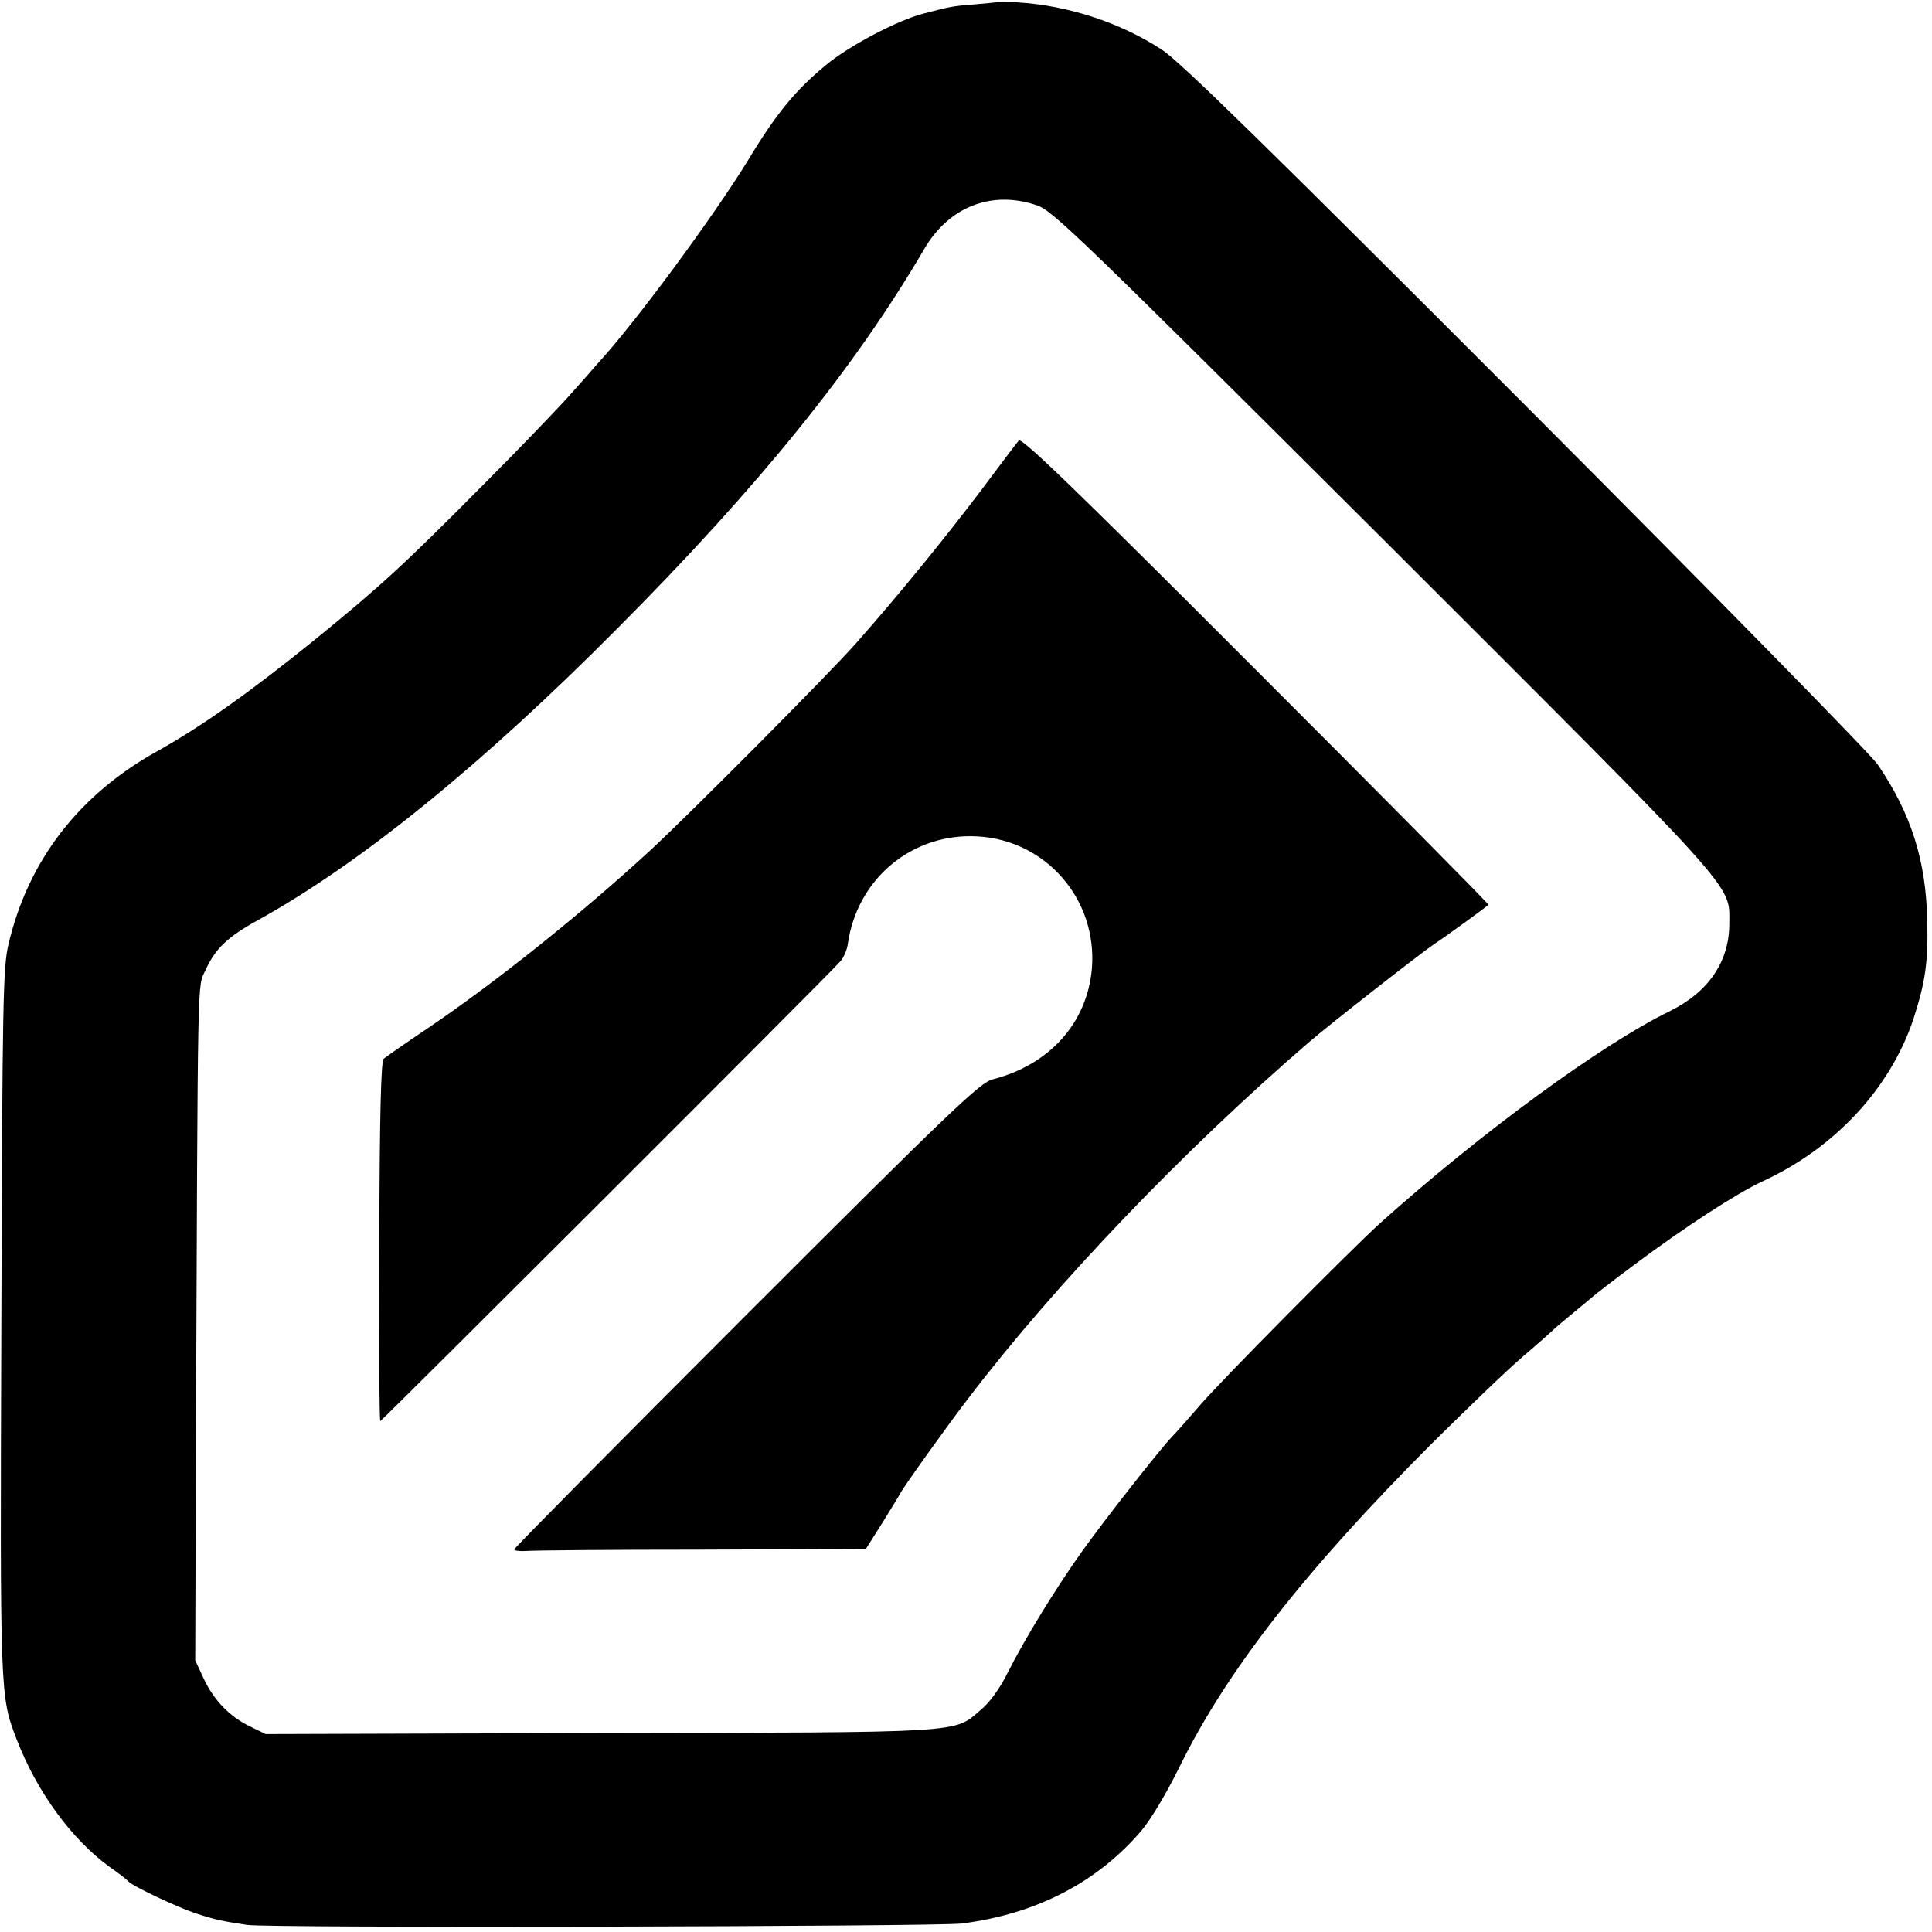
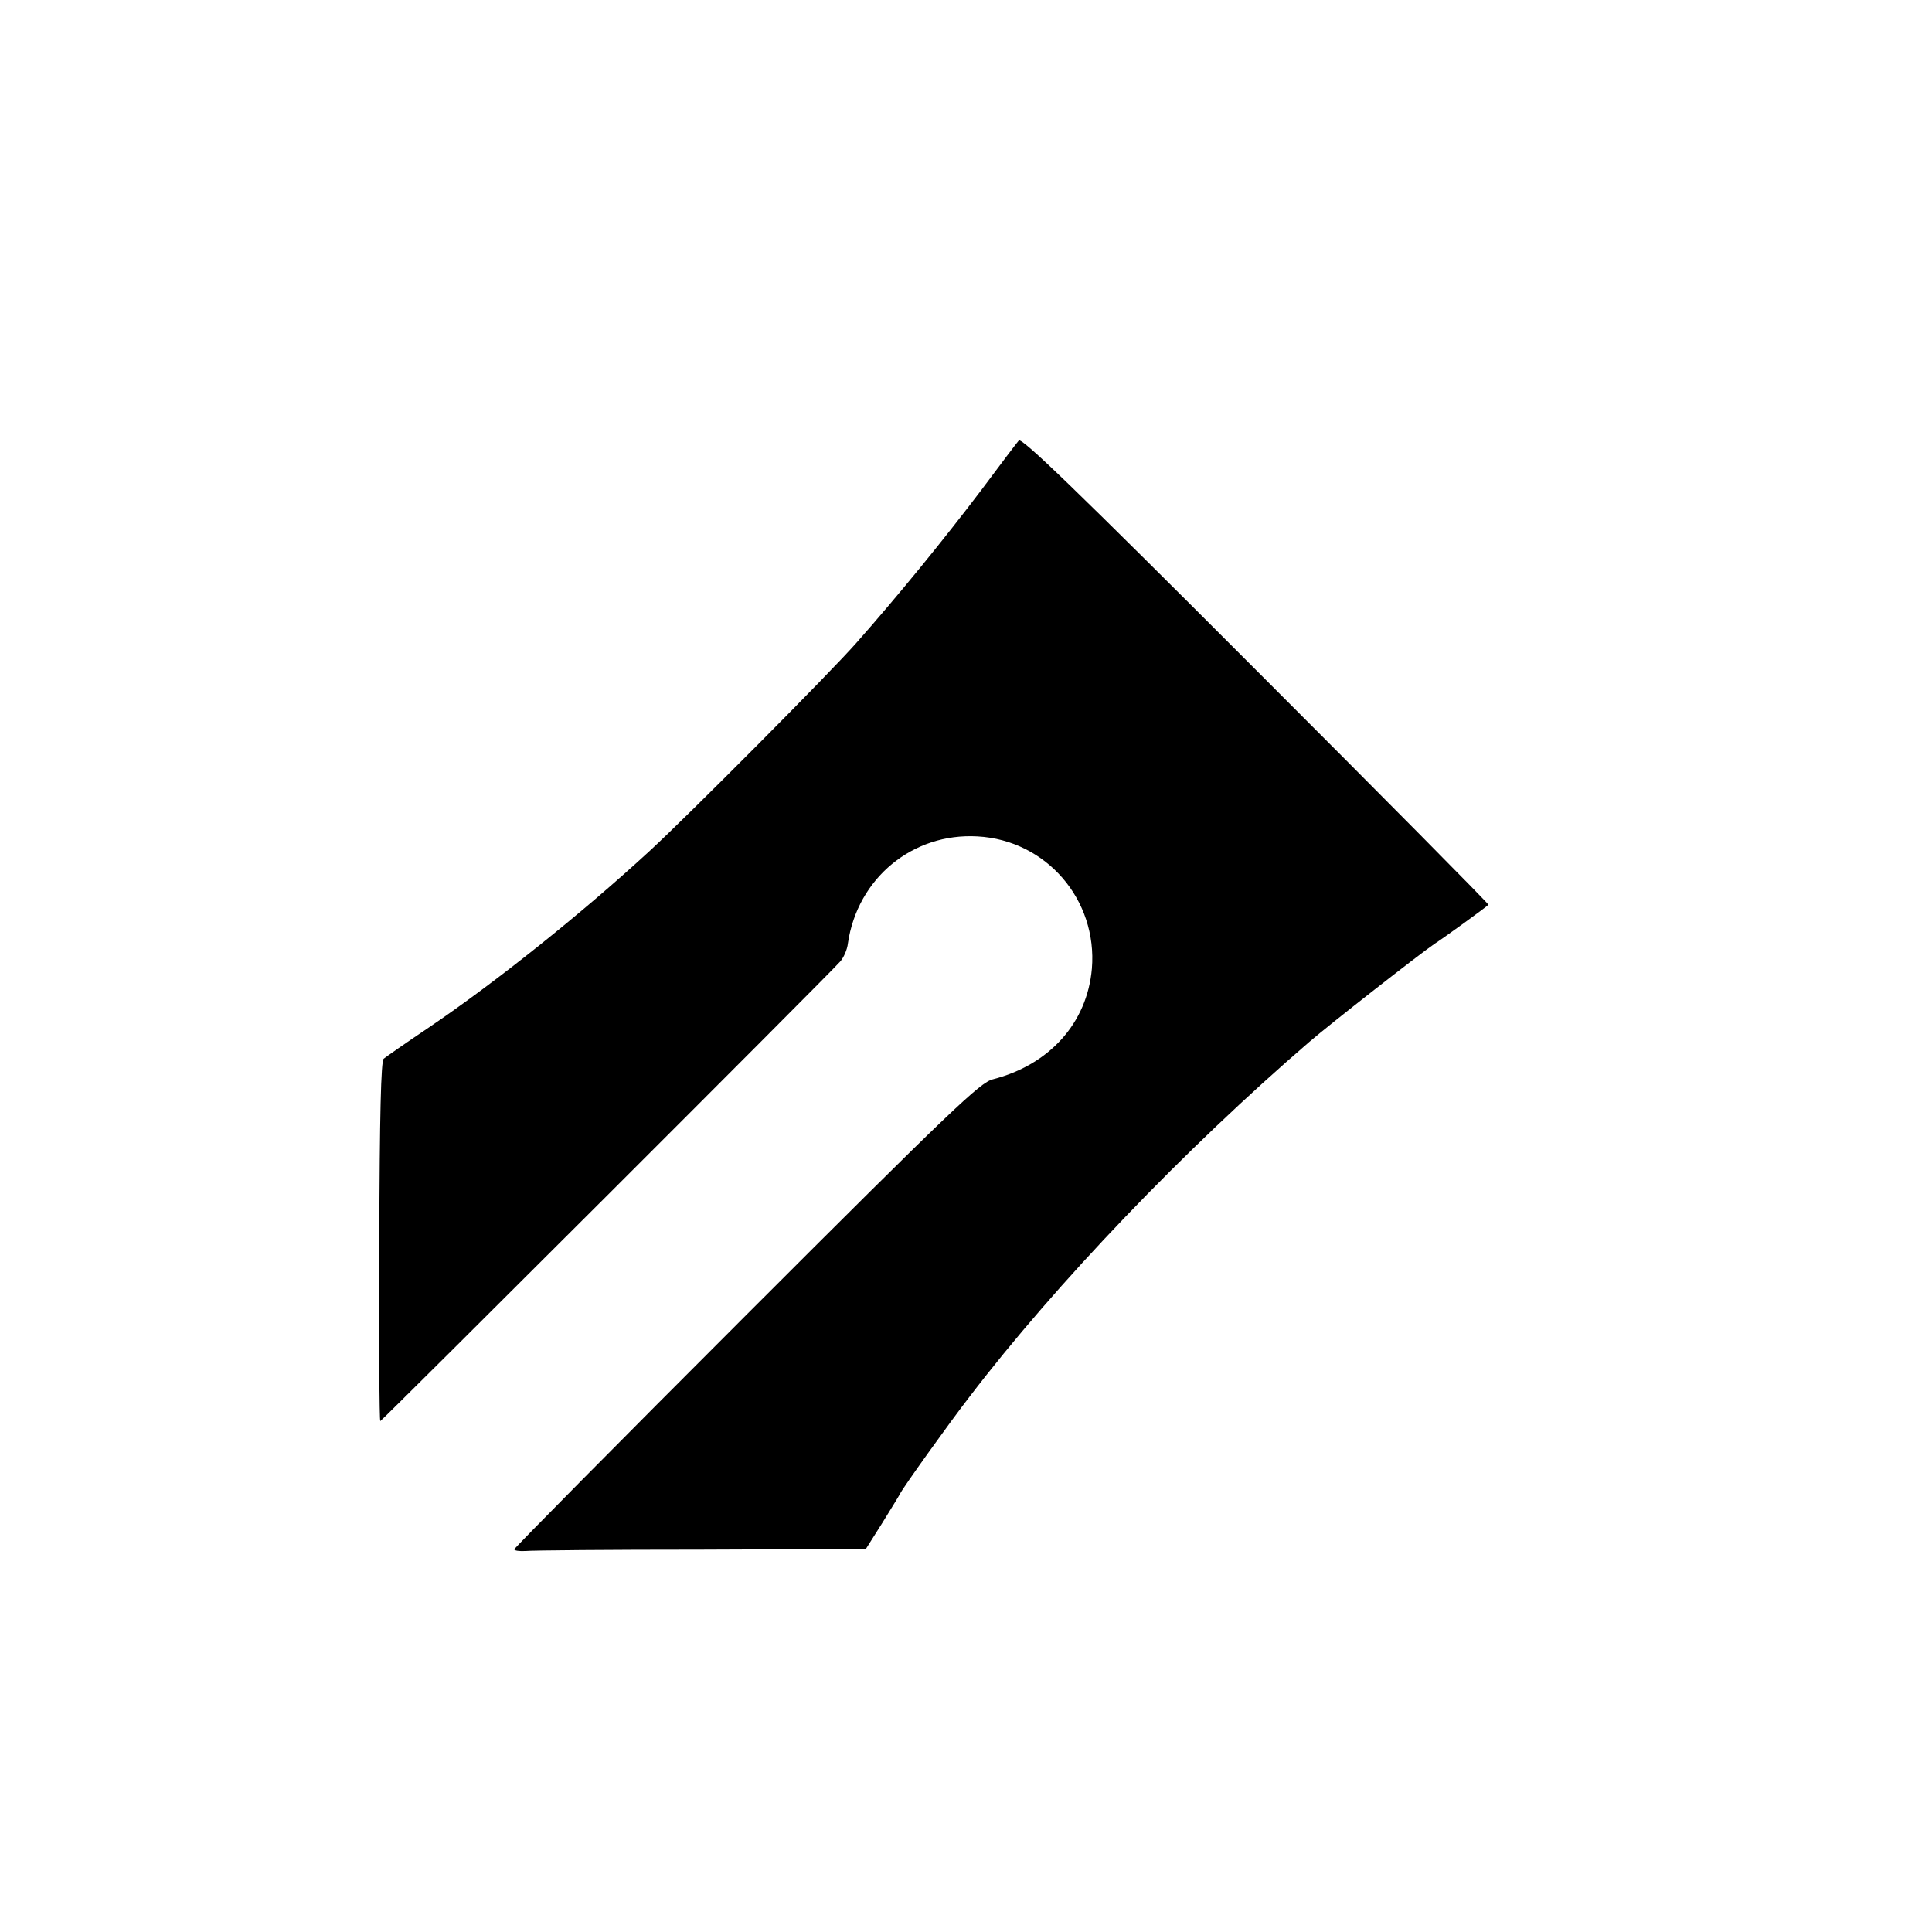
<svg xmlns="http://www.w3.org/2000/svg" version="1.0" width="571pt" height="571pt" viewBox="0 0 571 571" preserveAspectRatio="xMidYMid meet">
  <g transform="translate(0,571) scale(0.1,-0.1)" fill="#000000" stroke="none">
-     <path d="M2947 5704 c-1 -1 -31 -4 -67 -7 -67 -5 -73 -7 -150 -27 -76 -19 -222 -96 -290 -153 -89 -74 -145 -141 -230 -282 -102 -166 -334 -481 -445 -601 -5 -6 -39 -45 -75 -85 -36 -41 -155 -165 -265 -275 -231 -233 -302 -298 -495 -455 -189 -153 -334 -256 -465 -329 -231 -128 -382 -323 -440 -571 -16 -67 -18 -165 -21 -1114 -4 -1112 -4 -1107 45 -1235 60 -156 162 -295 274 -377 29 -20 54 -40 57 -44 9 -12 144 -76 196 -93 60 -20 81 -24 154 -35 63 -10 2035 -5 2112 4 220 28 400 121 531 274 28 33 74 110 113 189 139 283 369 578 743 953 103 102 224 219 271 259 47 40 87 76 90 79 3 4 30 26 60 51 30 25 57 47 60 50 3 3 57 45 120 92 153 114 301 210 380 247 213 98 377 275 445 479 35 109 44 166 41 292 -4 177 -47 314 -146 460 -21 31 -489 508 -1041 1061 -761 762 -1021 1017 -1075 1052 -122 80 -277 131 -427 140 -31 2 -58 2 -60 1z m118 -601 c46 -15 133 -100 1022 -986 1060 -1059 1024 -1018 1024 -1134 1 -114 -61 -205 -177 -262 -201 -98 -556 -358 -854 -625 -83 -75 -475 -470 -535 -541 -33 -38 -69 -79 -80 -90 -35 -36 -200 -246 -267 -340 -75 -105 -170 -259 -221 -361 -22 -44 -52 -86 -79 -108 -80 -69 -37 -66 -1129 -68 l-984 -3 -45 22 c-61 29 -108 78 -138 142 l-25 54 2 641 c6 1430 4 1345 28 1398 29 64 65 99 158 150 301 167 658 456 1062 863 418 420 701 771 904 1118 73 126 200 176 334 130z" />
    <path d="M3011 4408 c-6 -7 -57 -74 -112 -148 -109 -144 -245 -311 -368 -450 -78 -89 -499 -512 -611 -615 -202 -186 -455 -388 -653 -522 -67 -45 -127 -87 -133 -92 -8 -6 -12 -167 -13 -540 -1 -292 0 -531 3 -531 4 0 1323 1317 1359 1358 10 11 21 35 23 54 28 192 191 327 383 316 203 -11 355 -187 338 -391 -14 -160 -125 -284 -293 -327 -37 -9 -121 -89 -728 -696 -377 -377 -686 -689 -686 -693 0 -4 15 -6 33 -5 17 2 251 4 519 4 l487 2 48 76 c26 42 50 81 53 87 7 16 146 210 204 285 257 337 639 735 1006 1051 64 55 325 259 369 289 28 18 155 110 160 116 2 2 -307 314 -687 694 -535 536 -693 688 -701 678z" />
  </g>
</svg>